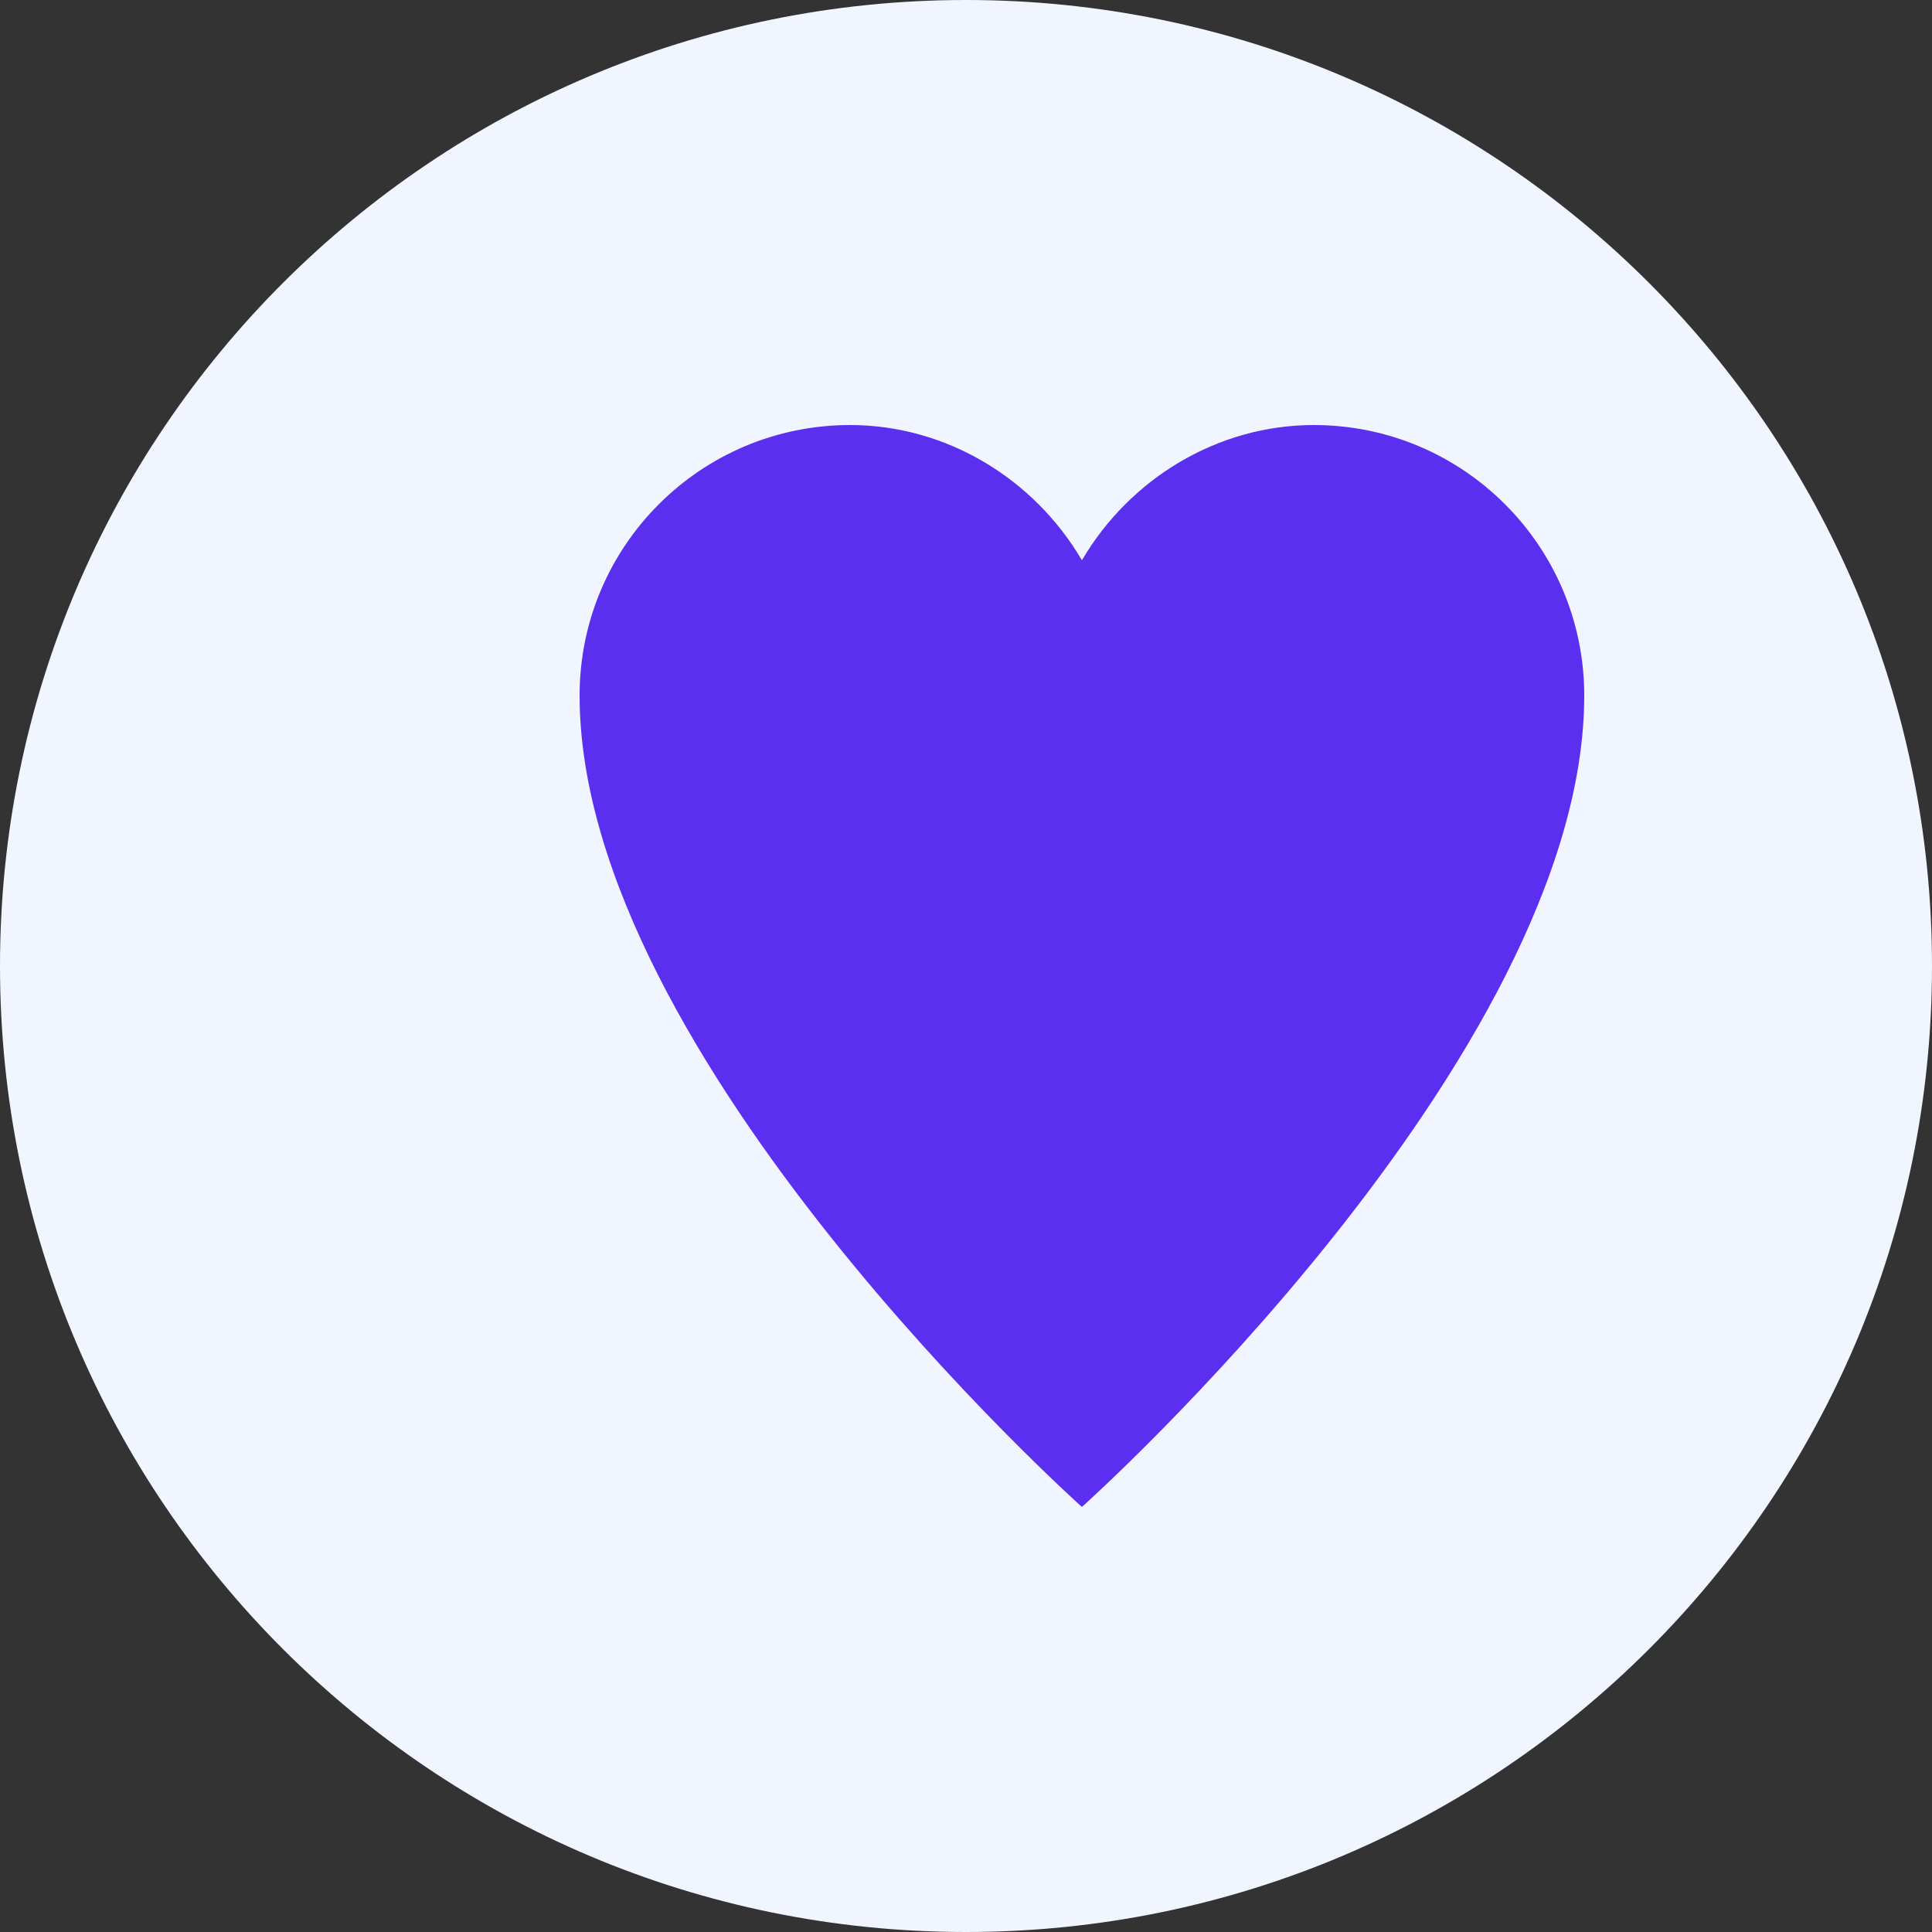
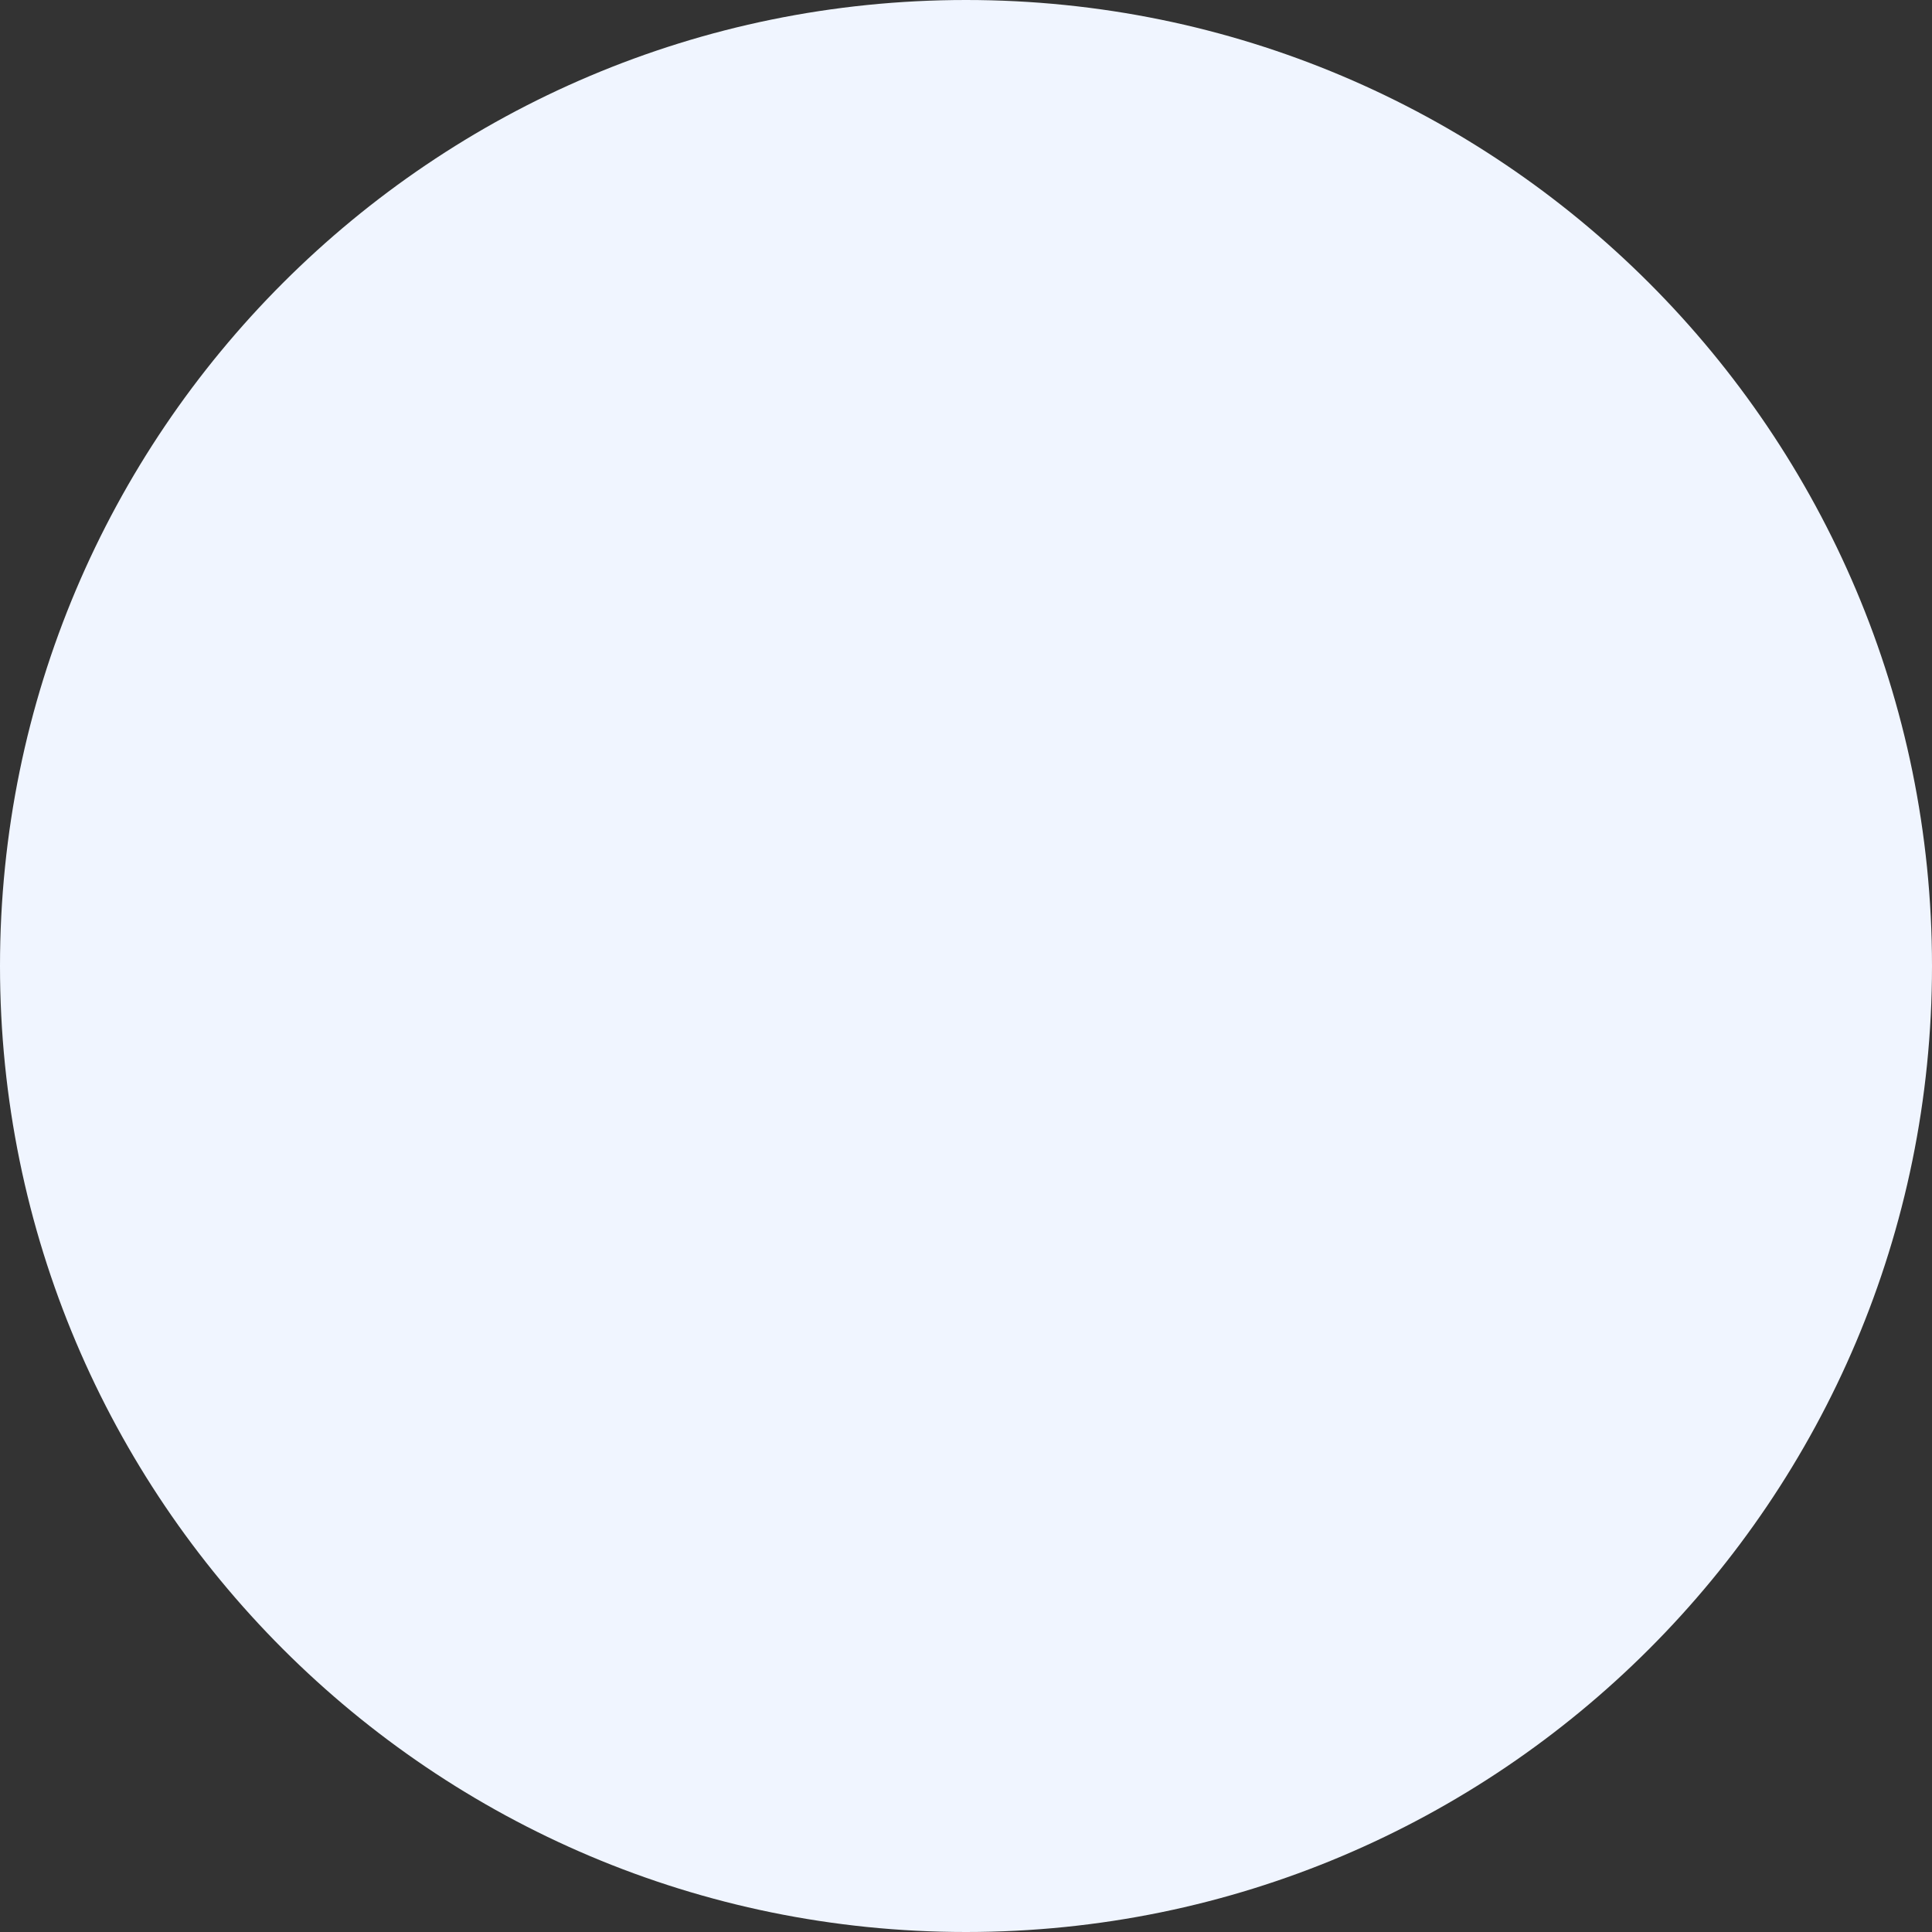
<svg xmlns="http://www.w3.org/2000/svg" width="50px" height="50px" viewBox="0 0 50 50" version="1.1">
  <rect x="0" y="0" width="50" height="50" fill="#333333" stroke="none" />
  <g stroke="none" stroke-width="1" fill="none" fill-rule="evenodd">
    <path d="M25,50 C38.807,50 50,38.807 50,25 C50,11.193 38.807,0 25,0 C11.193,0 0,11.193 0,25 C0,38.807 11.193,50 25,50 Z" fill="#F0F5FF" />
-     <path d="M34,11 C31.515,11 29.242,12.383 28,14.5 C26.758,12.383 24.485,11 22,11 C18.134,11 15,14.134 15,18 C15,27.375 28,39 28,39 C28,39 41,27.375 41,18 C41,14.134 37.866,11 34,11 Z" fill="#5A2FF0" />
  </g>
</svg>